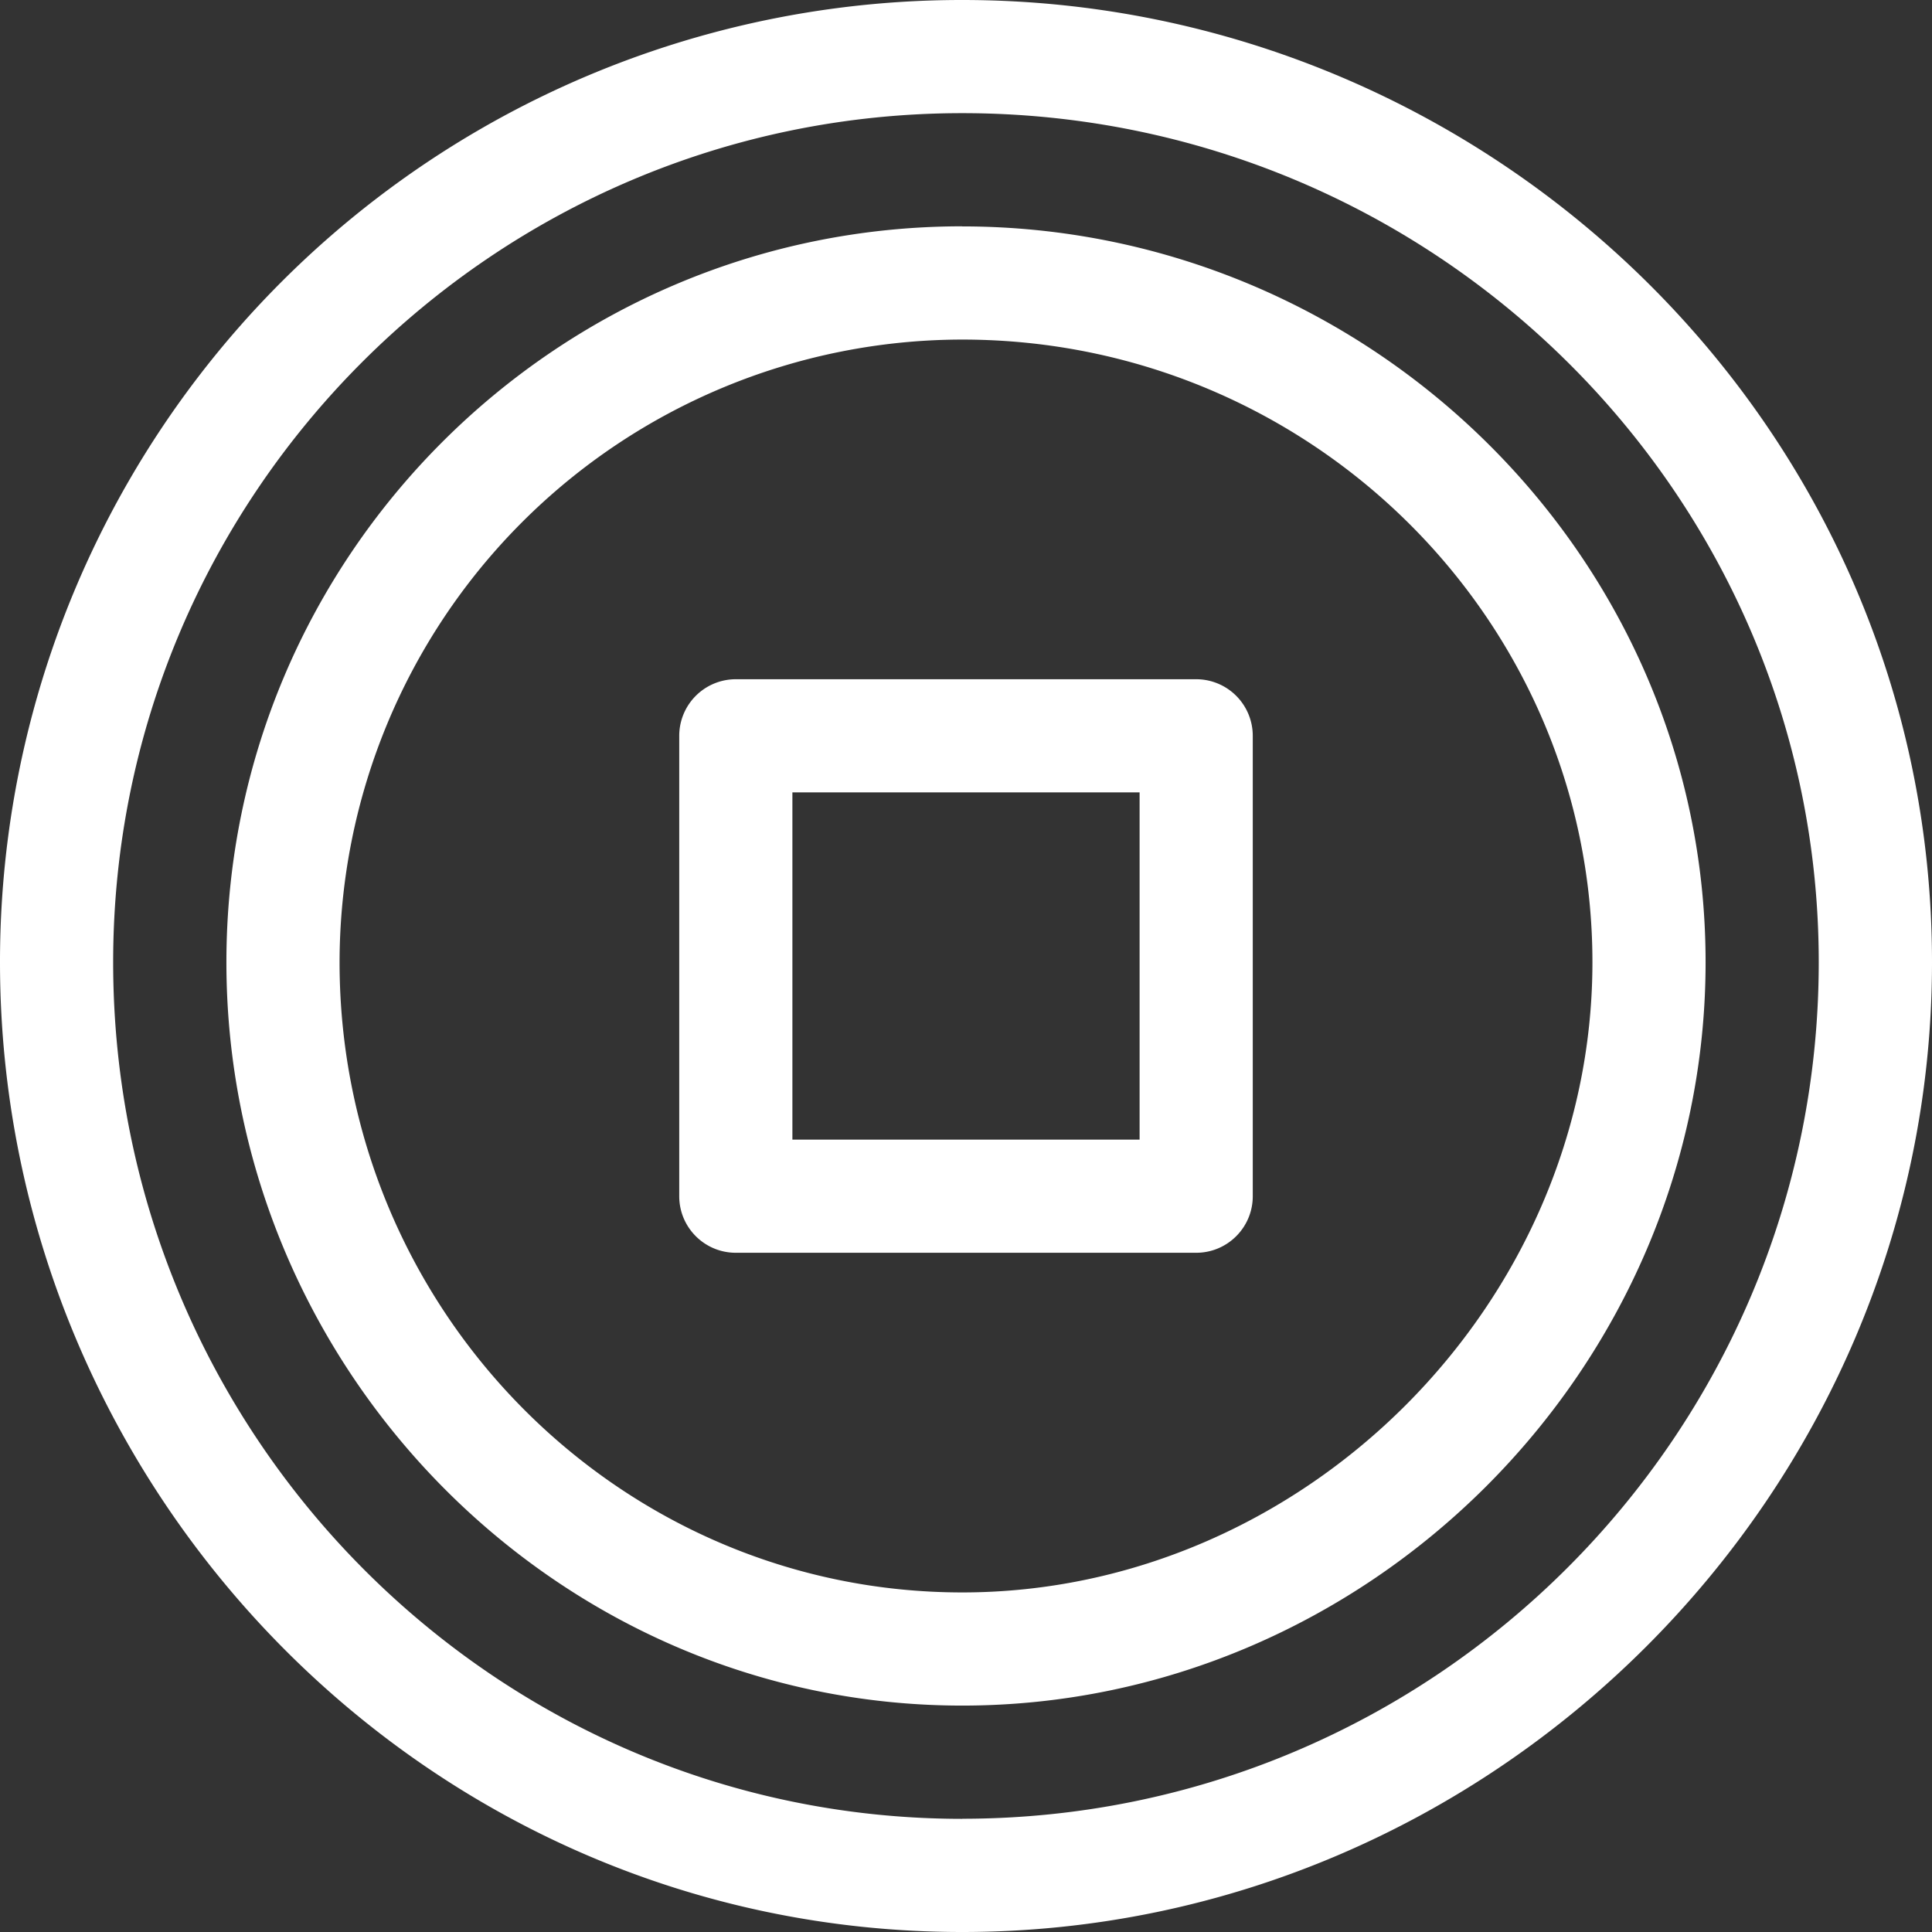
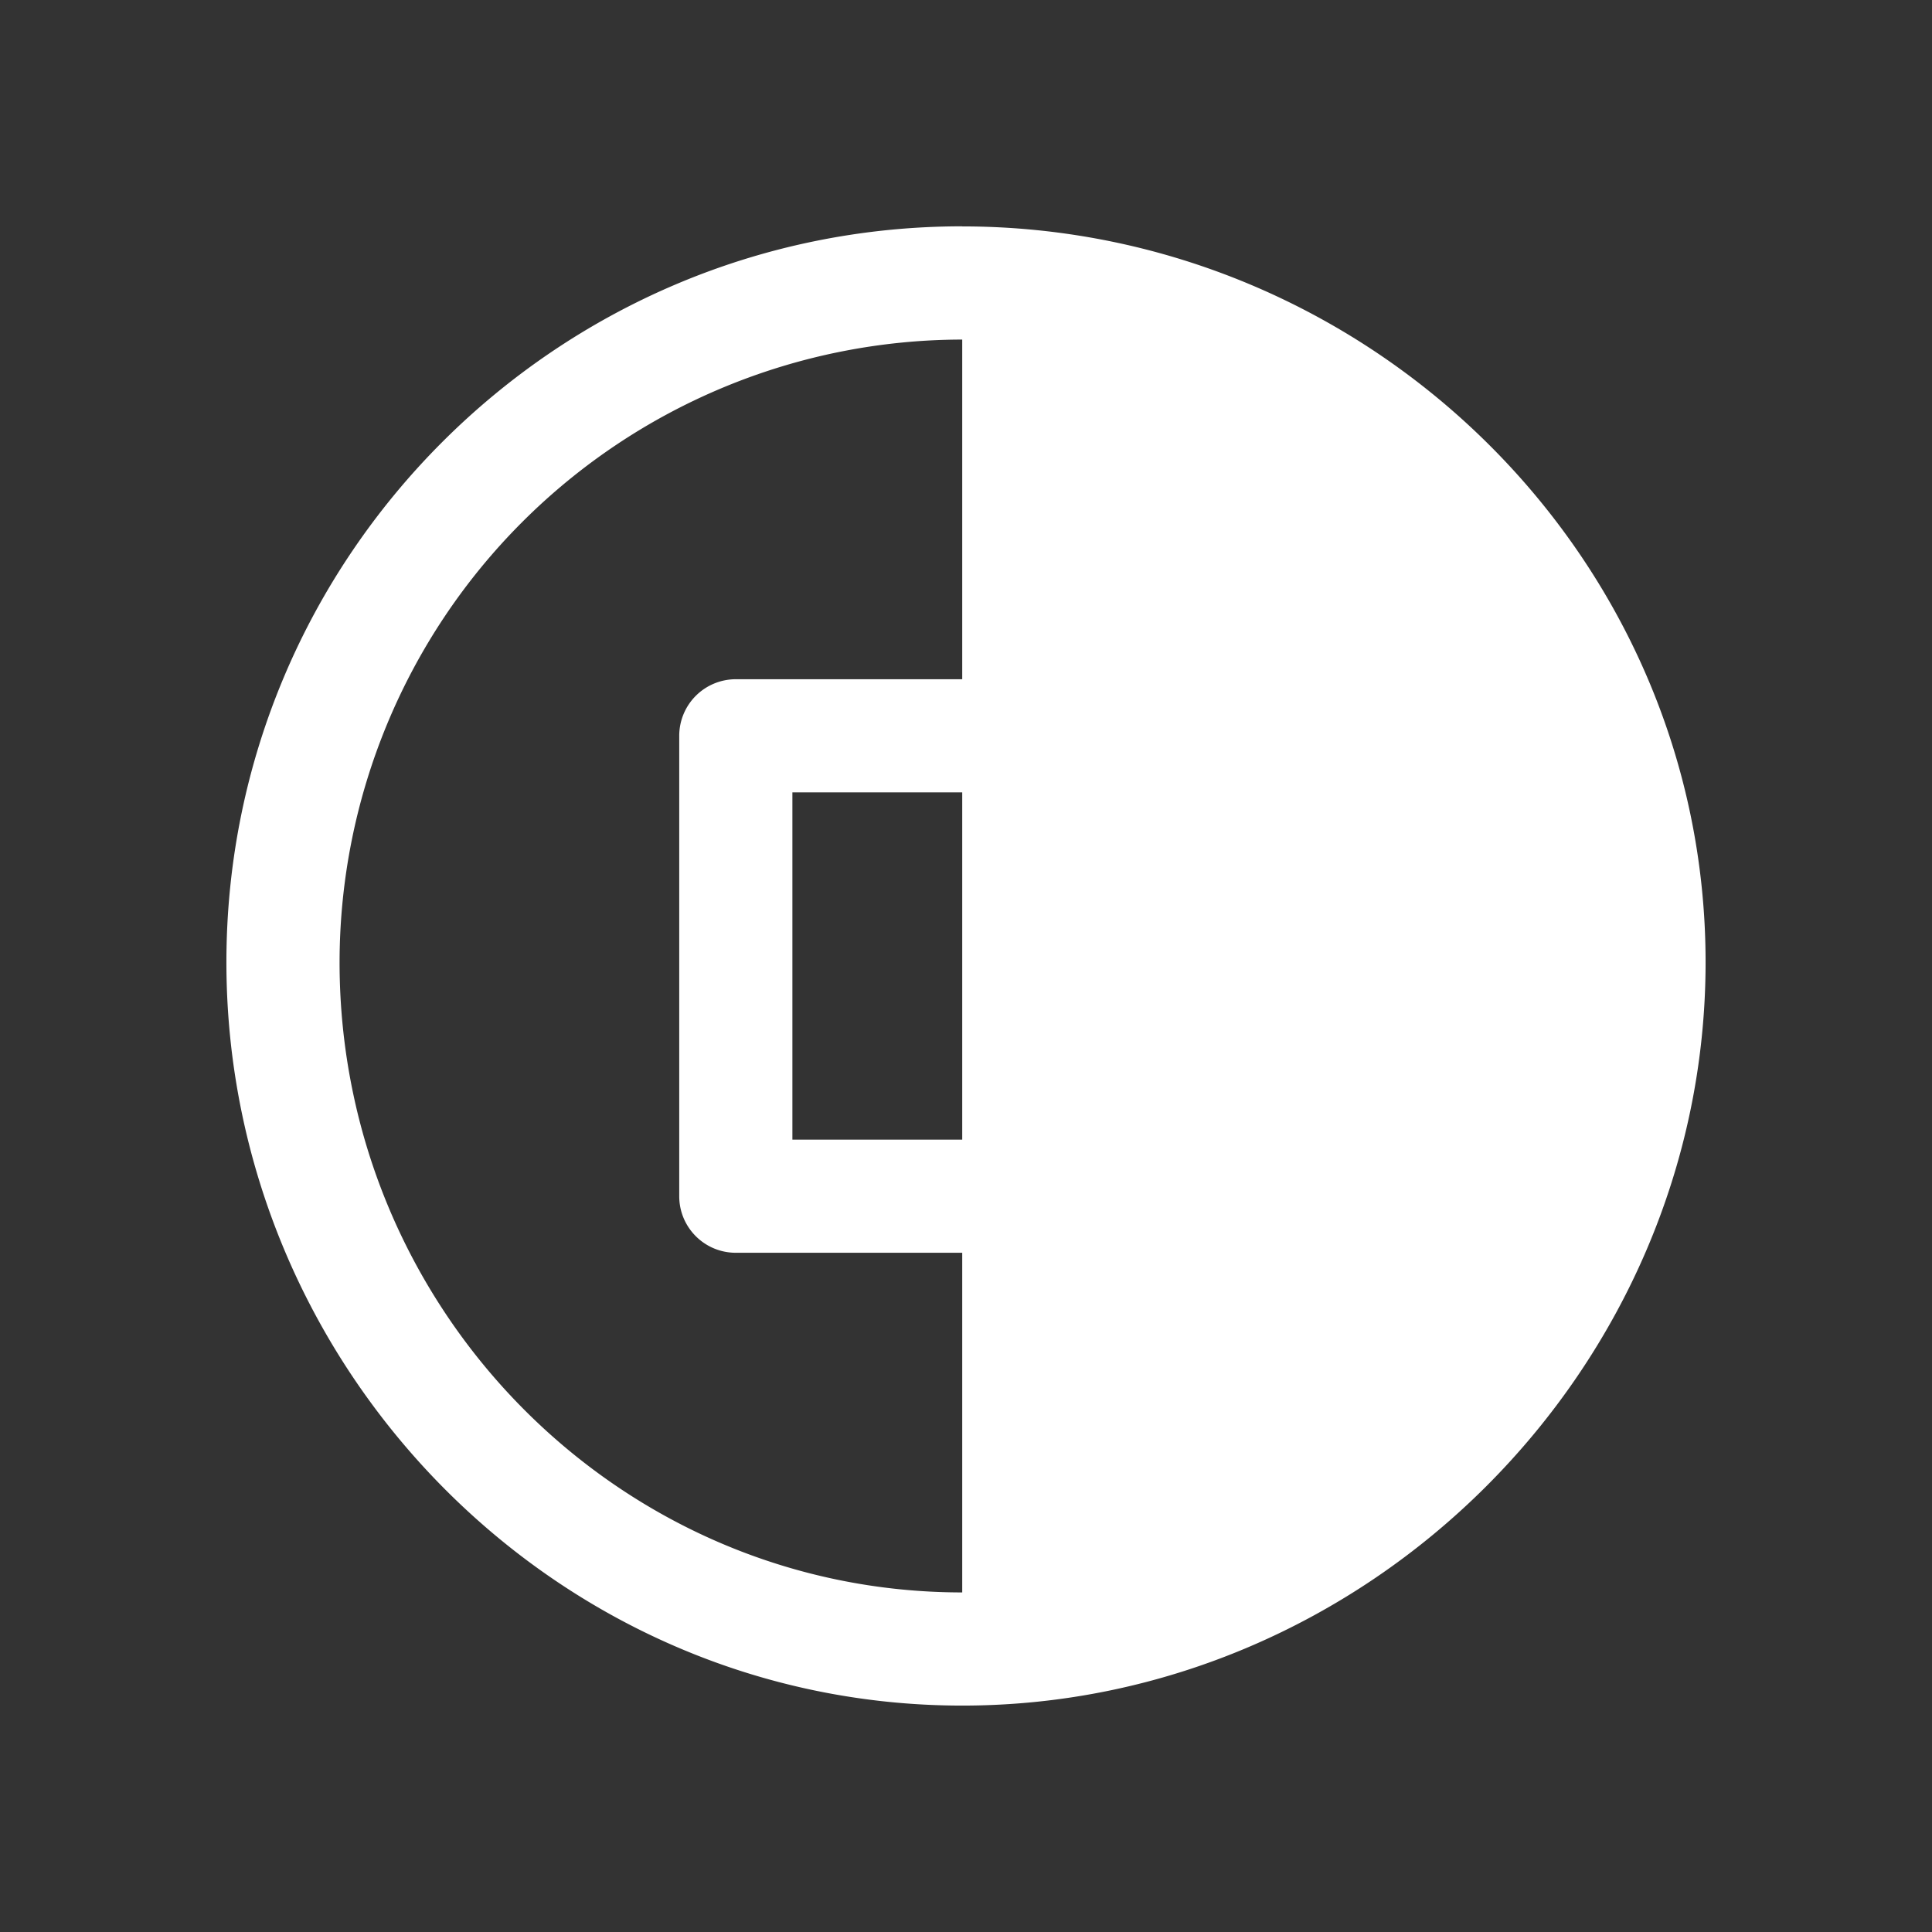
<svg xmlns="http://www.w3.org/2000/svg" width="21" height="21" viewBox="0 0 21 21">
  <rect x="0" y="0" width="21" height="21" fill="#333333" stroke="none" />
  <g fill="#FFF" fill-rule="nonzero">
-     <path d="M10.459 0A10.453 10.453 0 0 0 0 10.459C0 16.197 4.636 21 10.459 21 16.234 21 21 16.238 21 10.459 21 4.629 16.19 0 10.459 0zm0 19.77c-5.089 0-9.229-4.177-9.229-9.311 0-5.089 4.14-9.229 9.229-9.229 5.134 0 9.31 4.14 9.31 9.229 0 5.134-4.176 9.31-9.31 9.31z" />
-     <path d="M10.459 2.46c-4.41 0-7.998 3.589-7.998 7.999 0 4.404 3.571 8.08 7.998 8.08 4.409 0 8.08-3.656 8.08-8.08 0-4.43-3.679-7.998-8.08-7.998zm0 14.849c-3.732 0-6.768-3.073-6.768-6.85a6.775 6.775 0 0 1 6.768-6.768c3.777 0 6.85 3.036 6.85 6.768 0 3.713-3.137 6.85-6.85 6.85z" />
+     <path d="M10.459 2.46c-4.41 0-7.998 3.589-7.998 7.999 0 4.404 3.571 8.08 7.998 8.08 4.409 0 8.08-3.656 8.08-8.08 0-4.43-3.679-7.998-8.08-7.998zm0 14.849c-3.732 0-6.768-3.073-6.768-6.85a6.775 6.775 0 0 1 6.768-6.768z" />
    <path d="M13.002 7.383H7.998a.615.615 0 0 0-.615.615v5.004c0 .34.275.615.615.615h5.004c.34 0 .615-.275.615-.615V7.998a.615.615 0 0 0-.615-.615zm-.615 5.004H8.613V8.613h3.774v3.774z" />
  </g>
</svg>